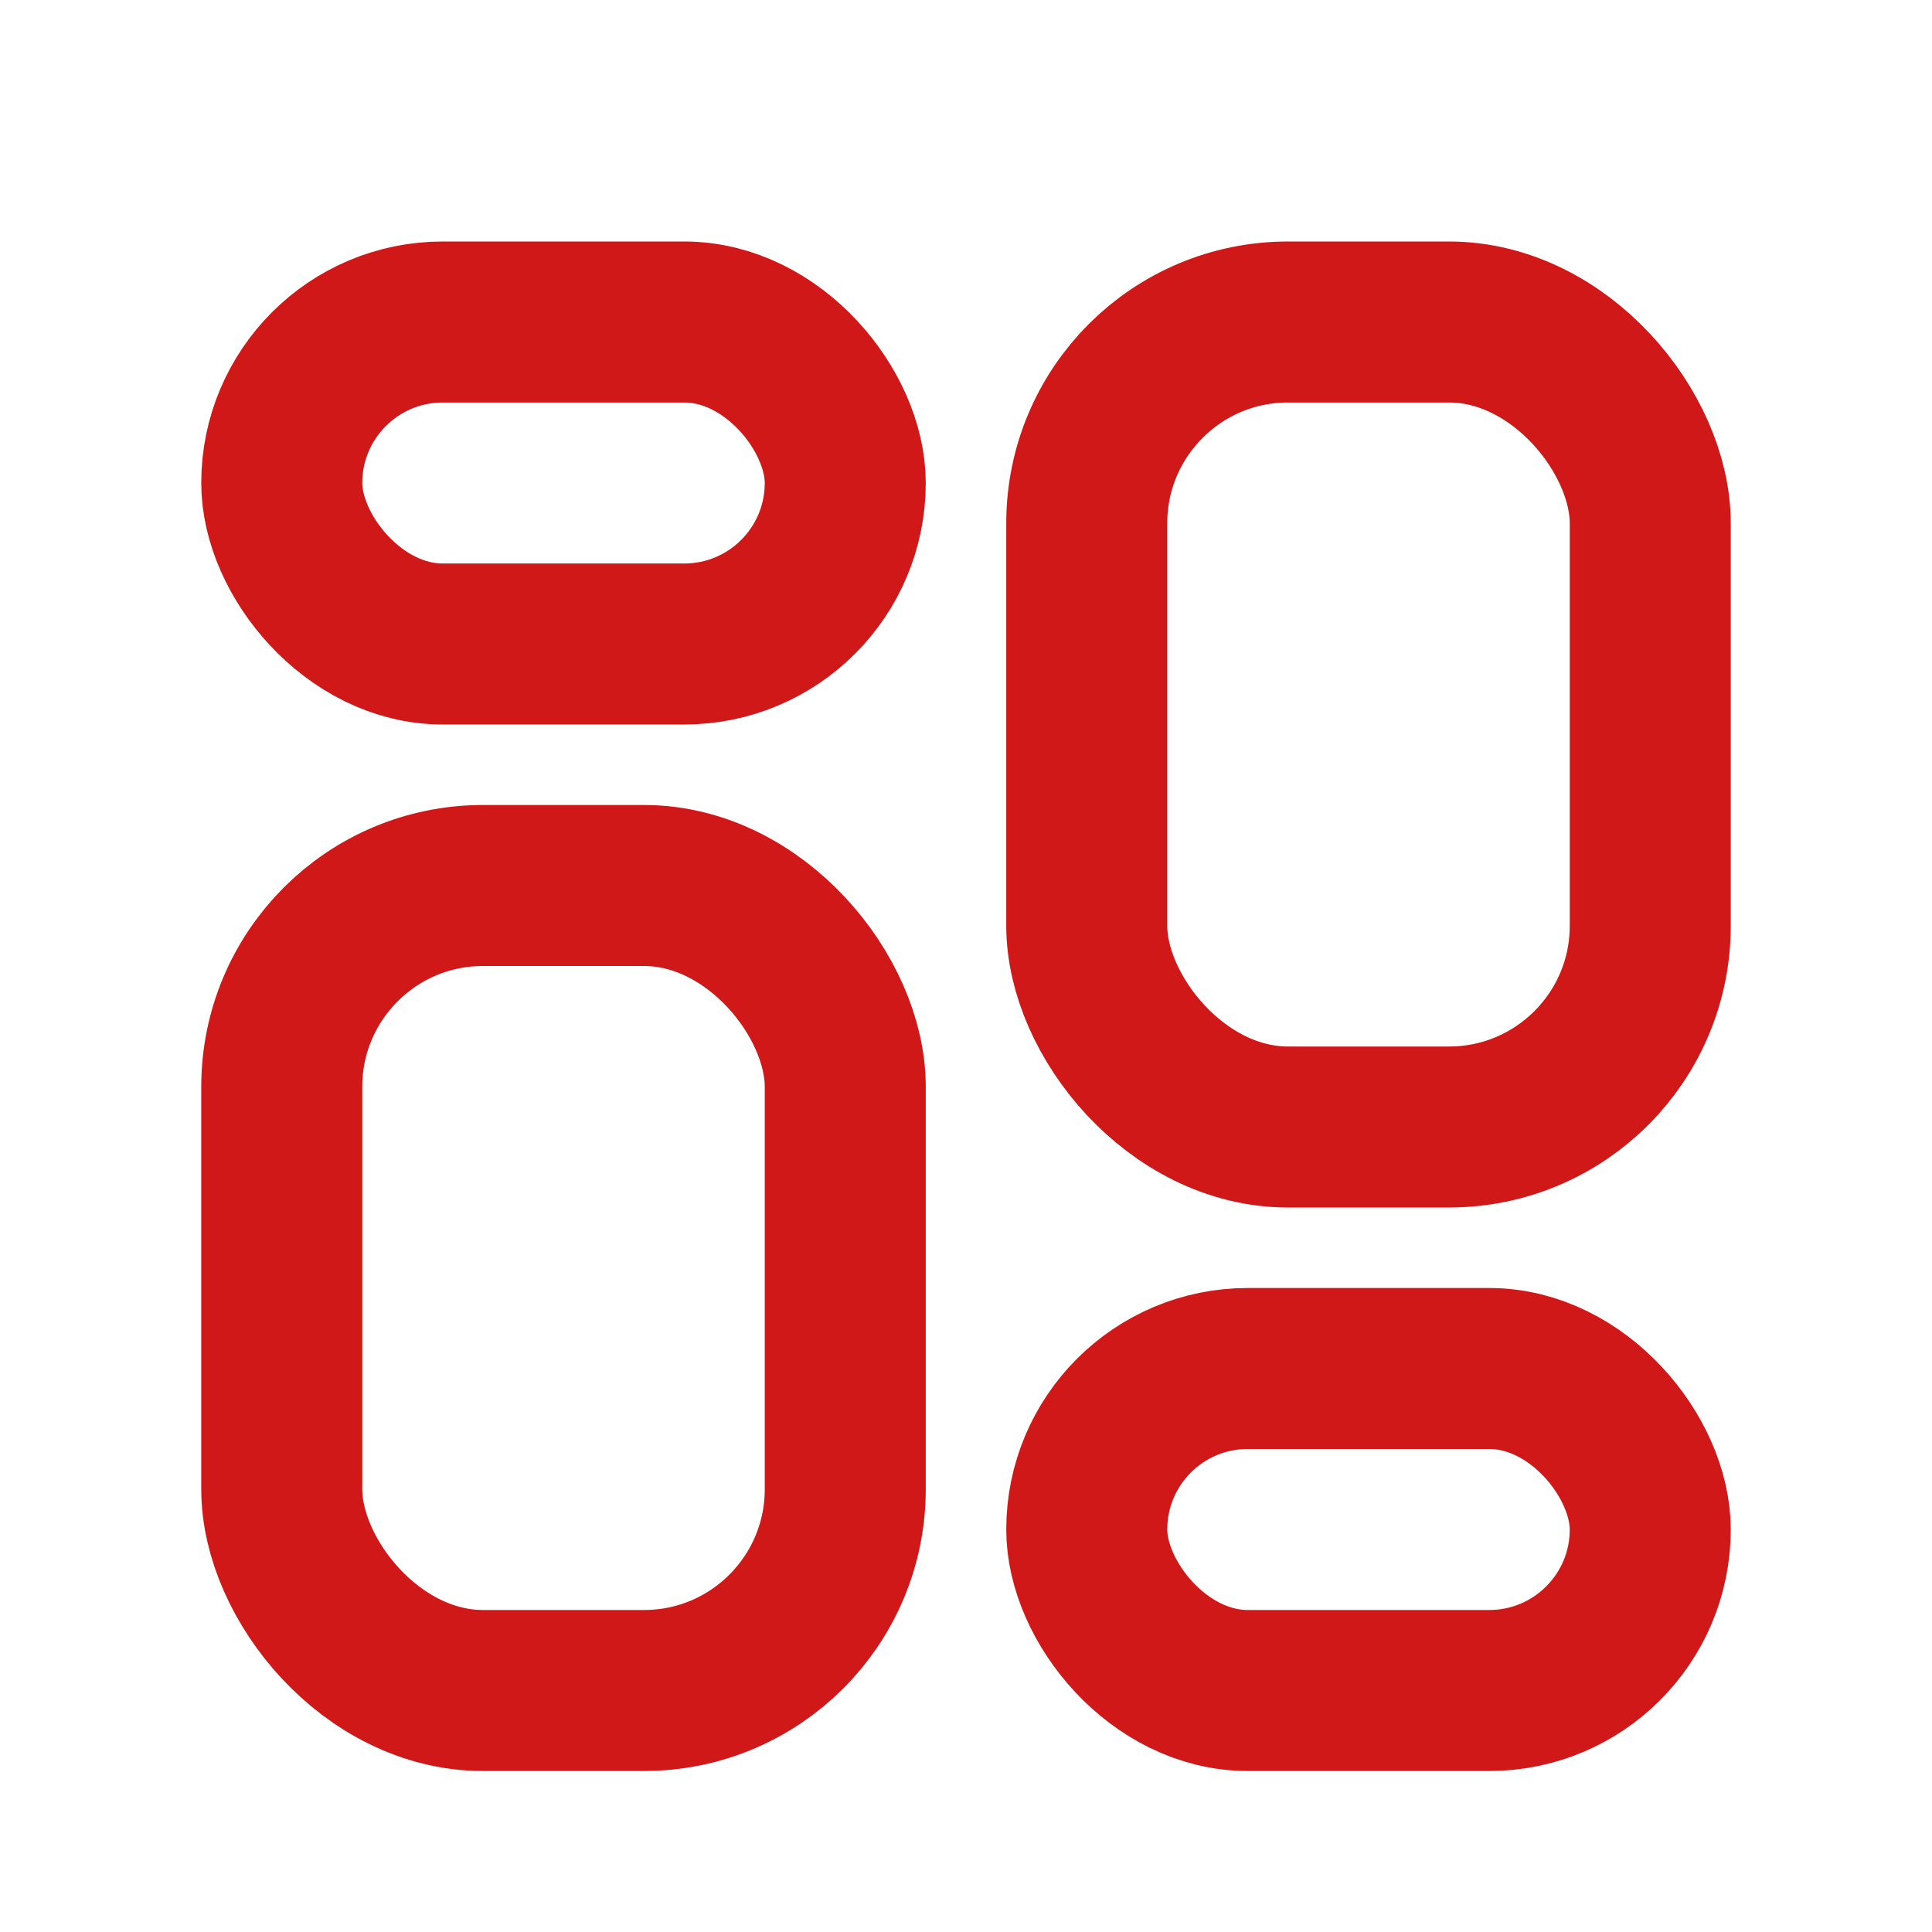
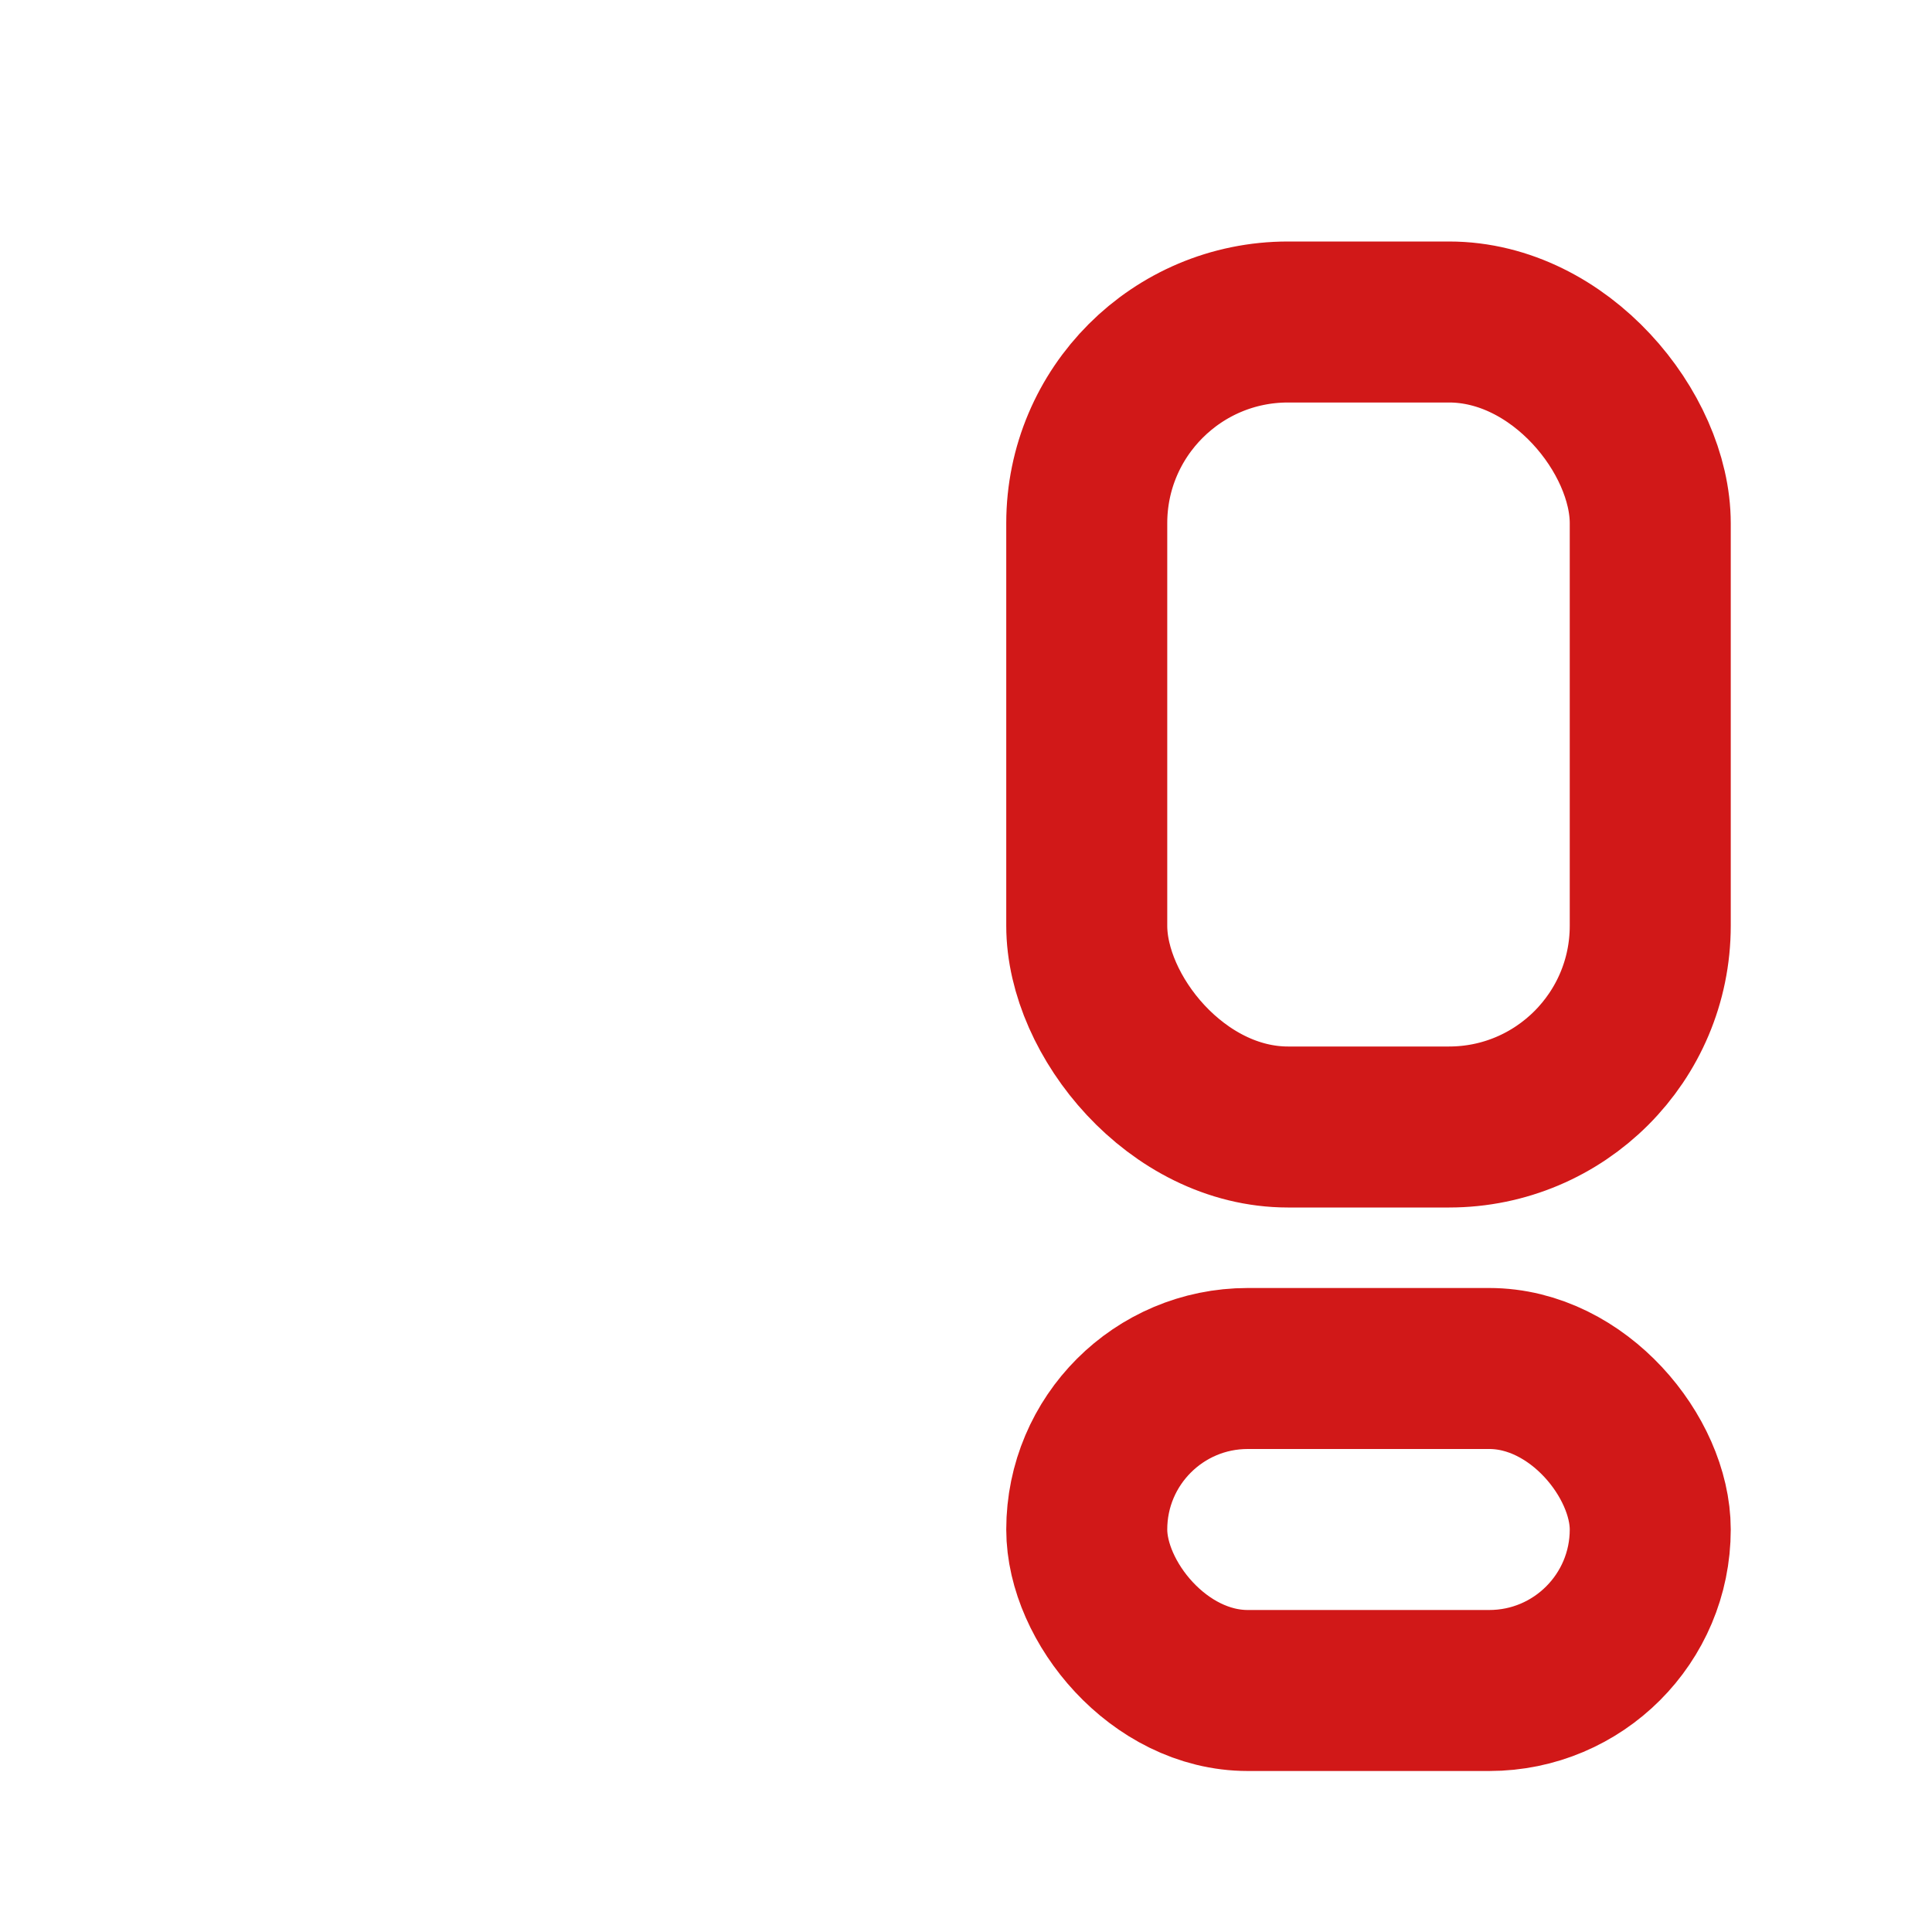
<svg xmlns="http://www.w3.org/2000/svg" width="24" height="24" viewBox="0 0 24 24" fill="none">
-   <rect x="3.5" y="4" width="7" height="4" rx="2" stroke="#D11818" stroke-width="2" />
-   <rect x="3.5" y="11" width="7" height="10" rx="2.5" stroke="#D11818" stroke-width="2" />
  <rect x="13.5" y="4" width="7" height="10" rx="2.5" stroke="#D11818" stroke-width="2" />
  <rect x="13.5" y="17" width="7" height="4" rx="2" stroke="#D11818" stroke-width="2" />
</svg>